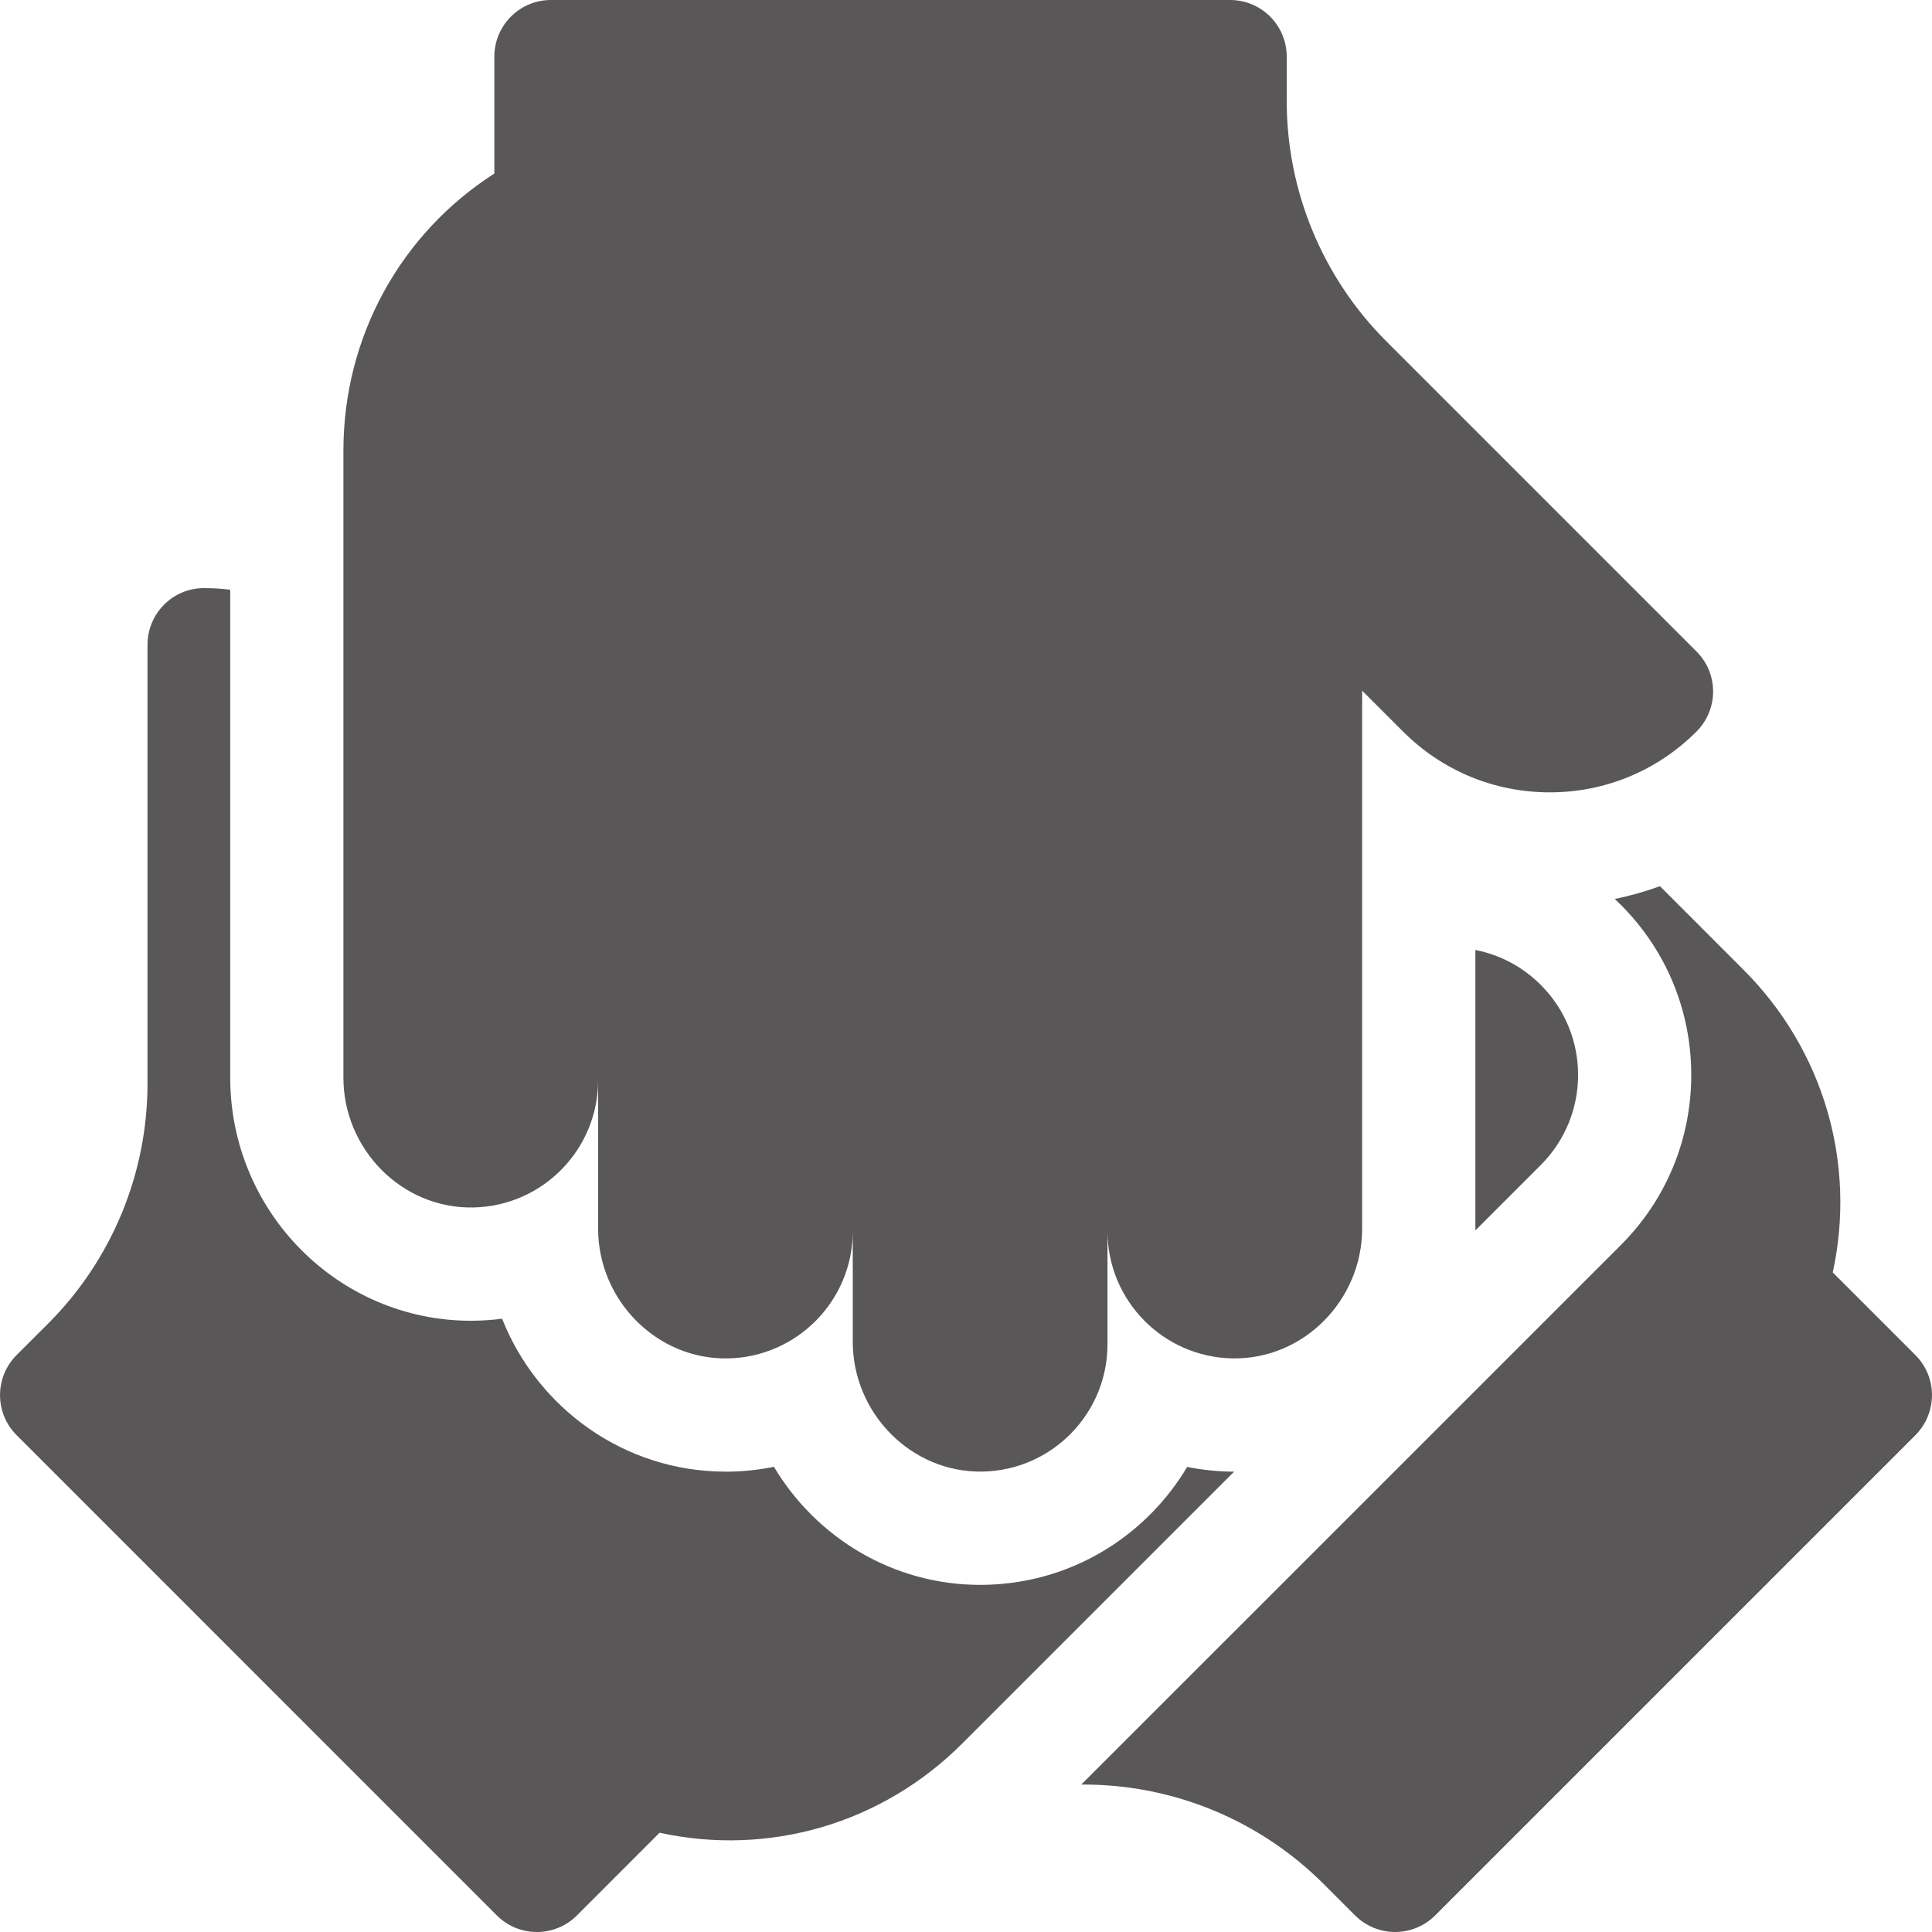
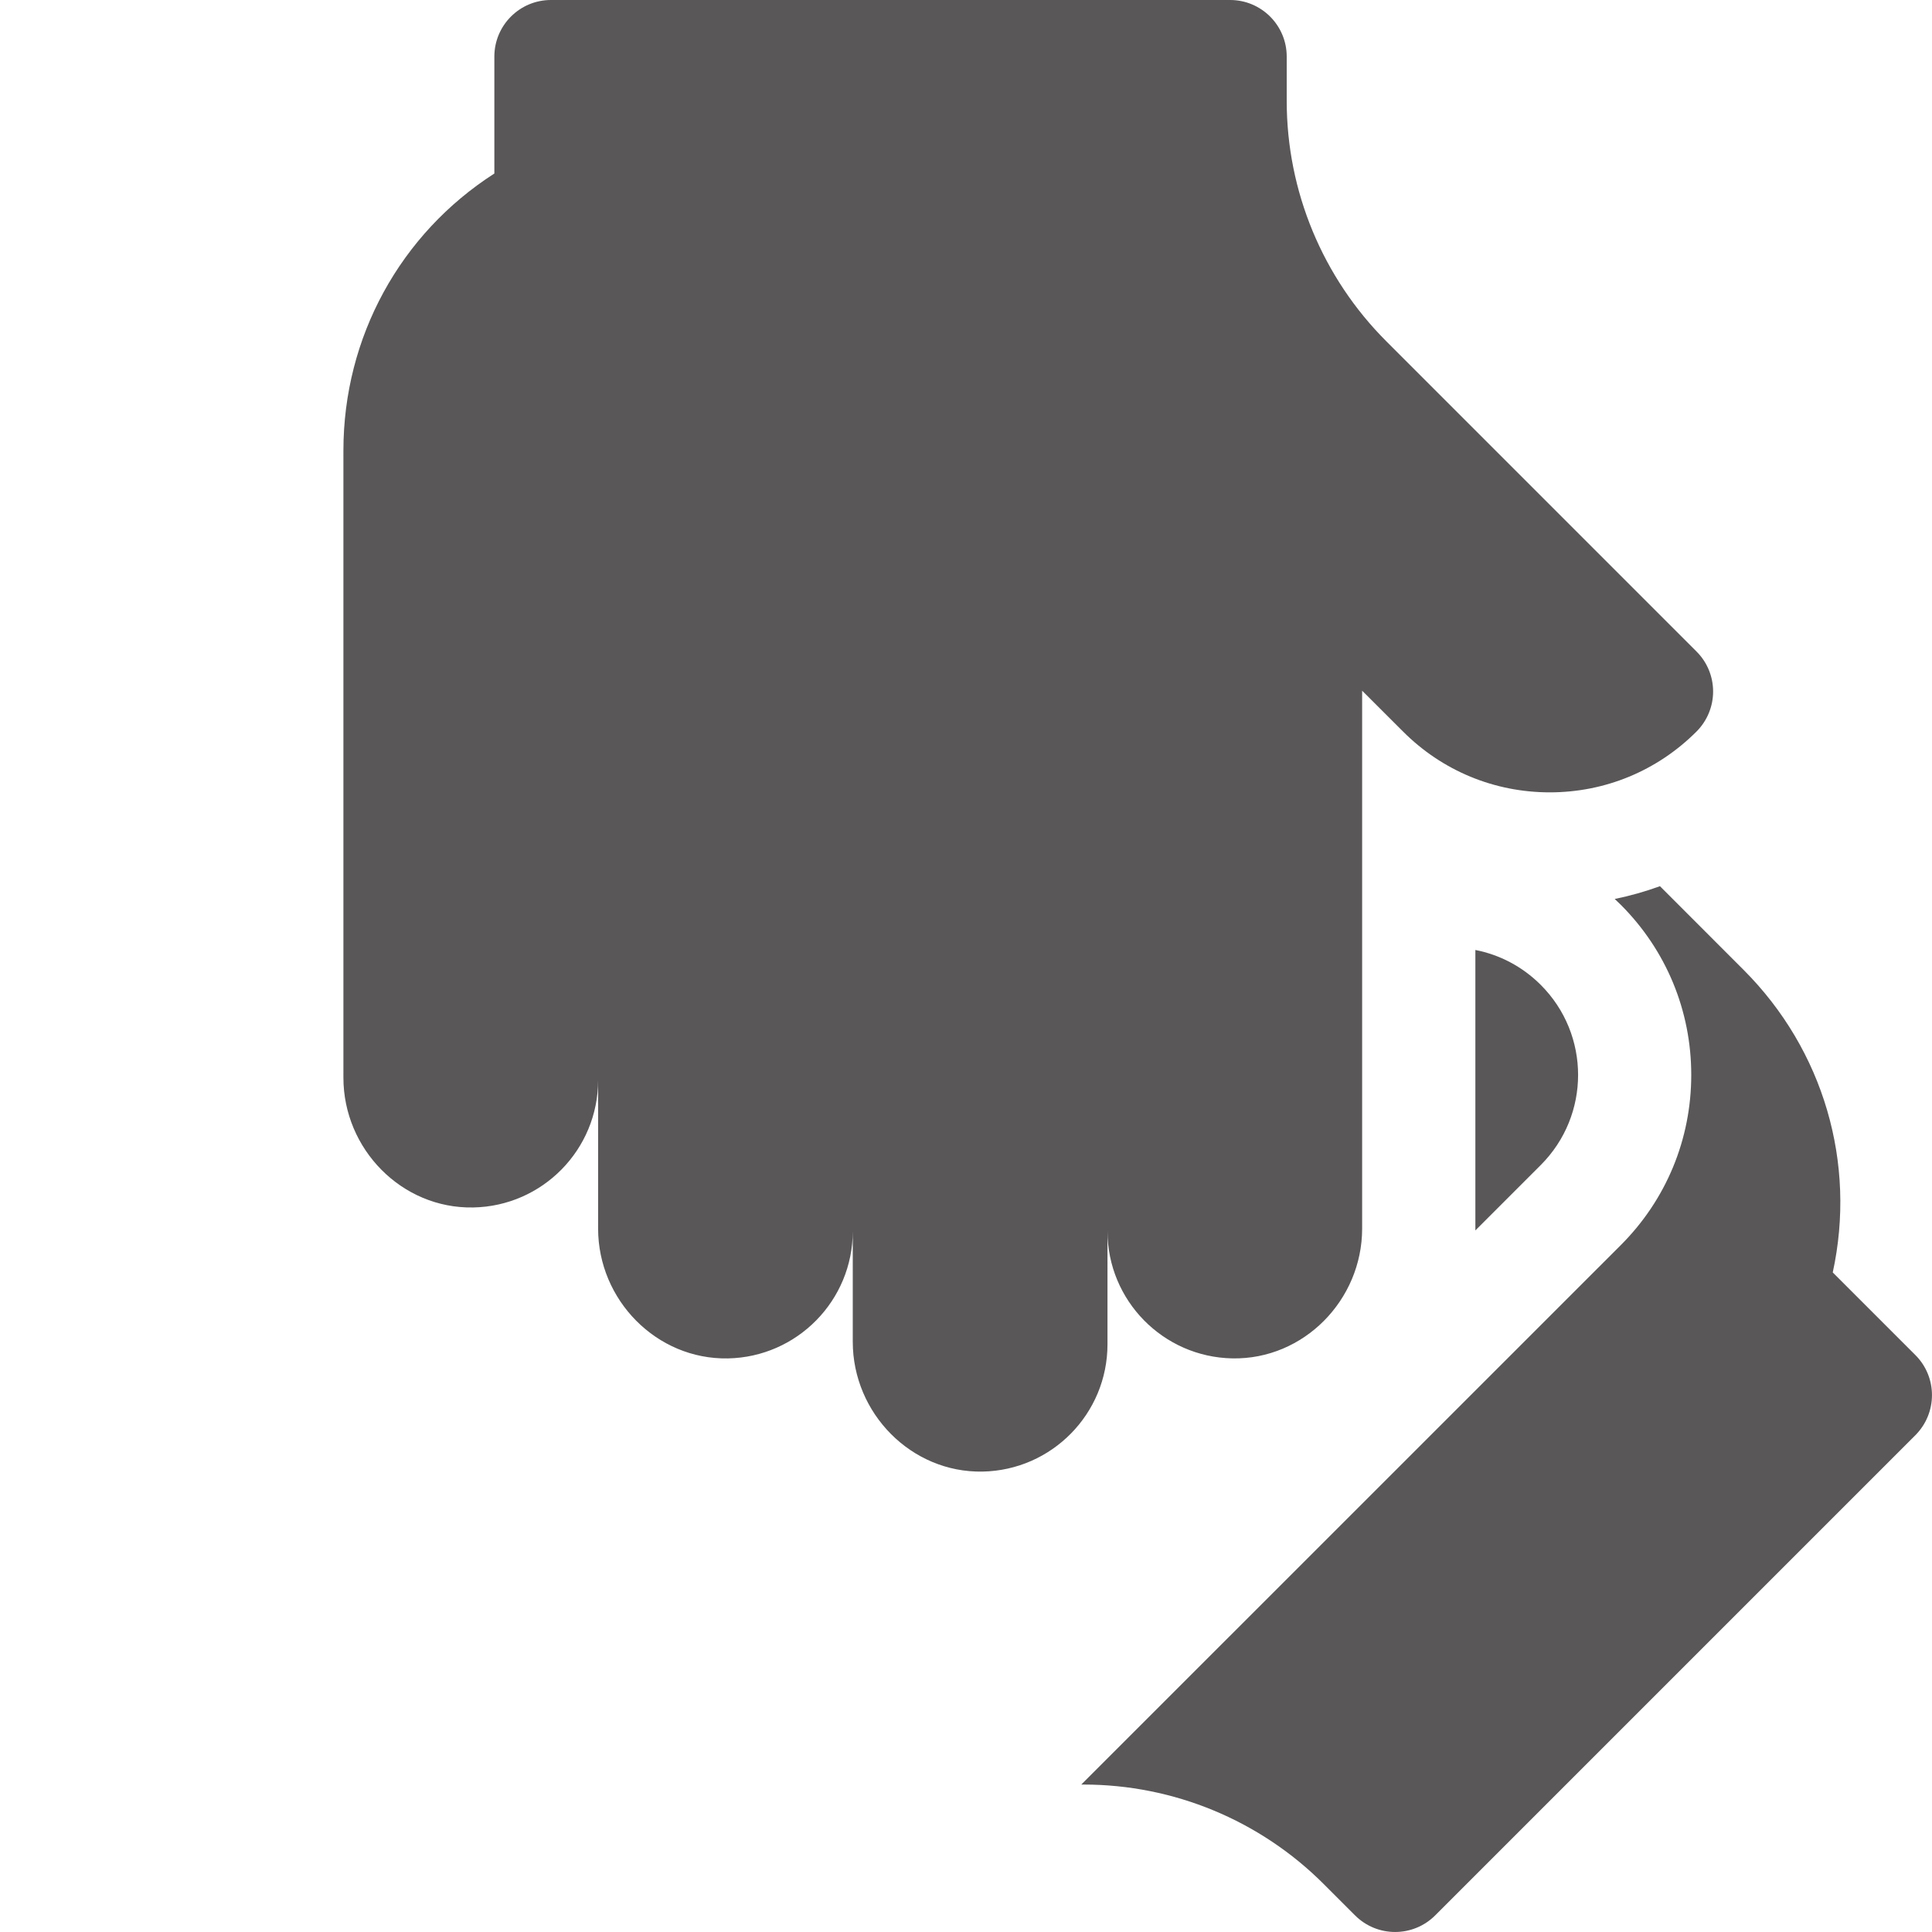
<svg xmlns="http://www.w3.org/2000/svg" version="1.1" id="Ebene_1" x="0px" y="0px" viewBox="0 0 1000 1000" style="enable-background:new 0 0 1000 1000;" xml:space="preserve">
  <style type="text/css">
	.st0{fill-rule:evenodd;clip-rule:evenodd;fill:#595757;}
</style>
  <g>
    <path class="st0" d="M991.41,701.39l-42.78-42.78c12.3-56.43-4.62-115.08-46.19-156.64l-43.25-43.28c-7.62,2.78-15.46,5-23.42,6.62   c1.06,1,2.12,2,3.18,3.03c23.51,23.55,36.44,54.81,36.44,88.03c0,33.26-12.93,64.55-36.44,88.07L559.67,923.68h1.16   c46.66,0,91.34,18.52,124.32,51.5l16.24,16.24c11.46,11.43,29.98,11.43,41.44,0l248.58-248.58   C1002.84,731.37,1002.84,712.82,991.41,701.39" />
    <path class="st0" d="M763.65,636.86l33.85-33.85c25.76-25.76,25.76-67.49,0-93.22c-9.62-9.62-21.42-15.65-33.85-18.08v144.18   C763.65,636.2,763.65,636.55,763.65,636.86" />
-     <path class="st0" d="M614.49,759.27c-5.09,8.53-11.21,16.52-18.33,23.77c-22.99,23.39-53.68,36.63-86.41,37.26   c-0.81,0-1.59,0.03-2.37,0.03c-45.28,0-84.97-24.55-106.8-61.11c-7.37,1.5-14.99,2.34-22.67,2.5c-0.81,0-1.56,0-2.34,0   c-52.4,0-97.31-32.82-115.7-79.16c-4.53,0.59-9.15,0.94-13.8,1.03c-0.78,0-1.56,0.03-2.37,0.03   c-68.64-0.03-124.54-56.43-124.54-125.82V305.24c-4.43-0.56-8.96-0.84-13.52-0.84c-7.78-0.03-15.21,3.06-20.7,8.56   c-5.5,5.5-8.59,12.96-8.59,20.74v227.16c0,46.62-18.52,91.34-51.5,124.29L8.59,701.38c-11.43,11.46-11.43,30.01,0,41.44   l248.58,248.61c11.46,11.43,30.01,11.43,41.44,0l42.78-42.81c56.46,12.33,115.08-4.59,156.64-46.16l140.75-140.75   c-0.66,0-1.34,0-2.03,0C629.2,761.55,621.76,760.74,614.49,759.27" />
    <path class="st0" d="M244.94,624.98c35.82-0.66,64.64-29.92,64.64-65.89v76.82c0,36.94,30.23,67.89,67.2,67.2   c35.79-0.69,64.61-29.95,64.61-65.89v57.27c0,36.97,30.26,67.89,67.2,67.2c35.82-0.69,64.64-29.95,64.64-65.89v-58.62   c0,35.98,28.82,65.24,64.64,65.92c36.94,0.69,67.17-30.26,67.17-67.2v-278.4l21.17,21.14c20.27,20.3,47.25,31.48,75.95,31.48   c28.7,0,55.65-11.18,75.95-31.48c5.5-5.5,8.59-12.96,8.59-20.71c0-7.78-3.09-15.24-8.59-20.7L717.5,176.6   C684.55,143.62,666,98.9,666,52.28V29.29C666,13.12,652.88,0,636.71,0H285.17c-16.18,0-29.29,13.12-29.29,29.29v60.52   c-48.62,31.2-78.13,84.63-78.13,143.43V492.2v65.58C177.74,594.75,207.97,625.7,244.94,624.98" />
  </g>
</svg>